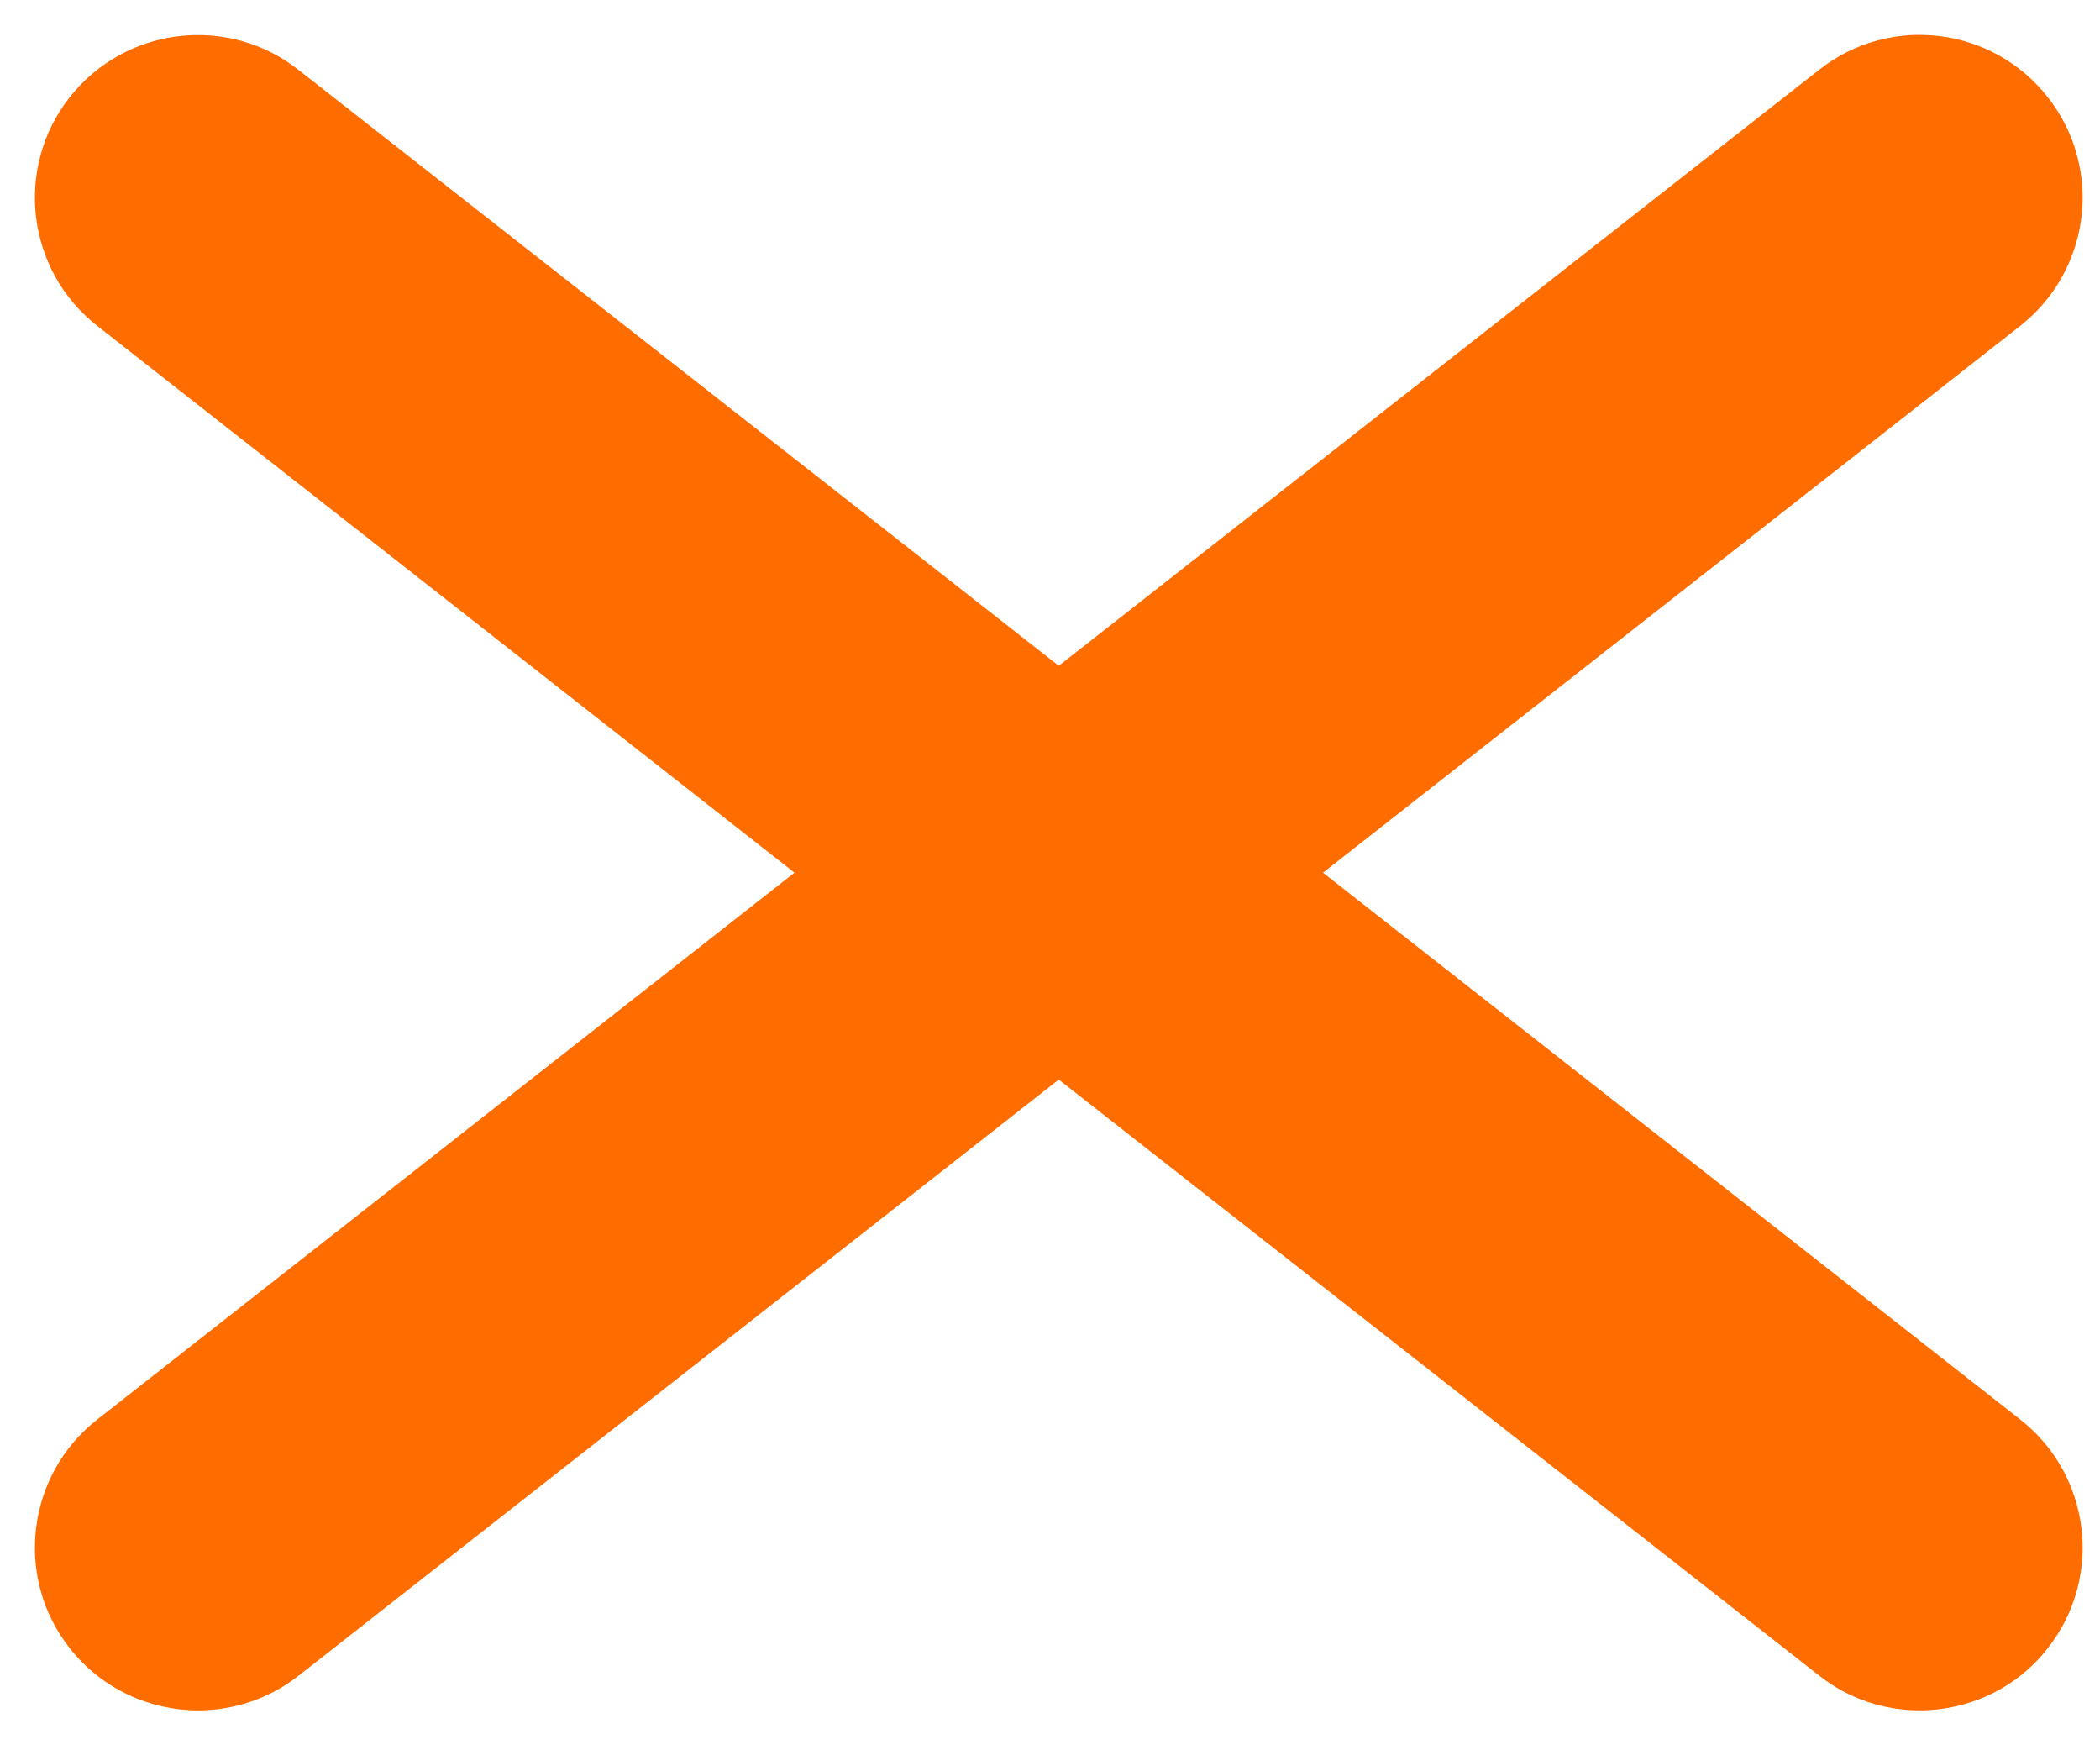
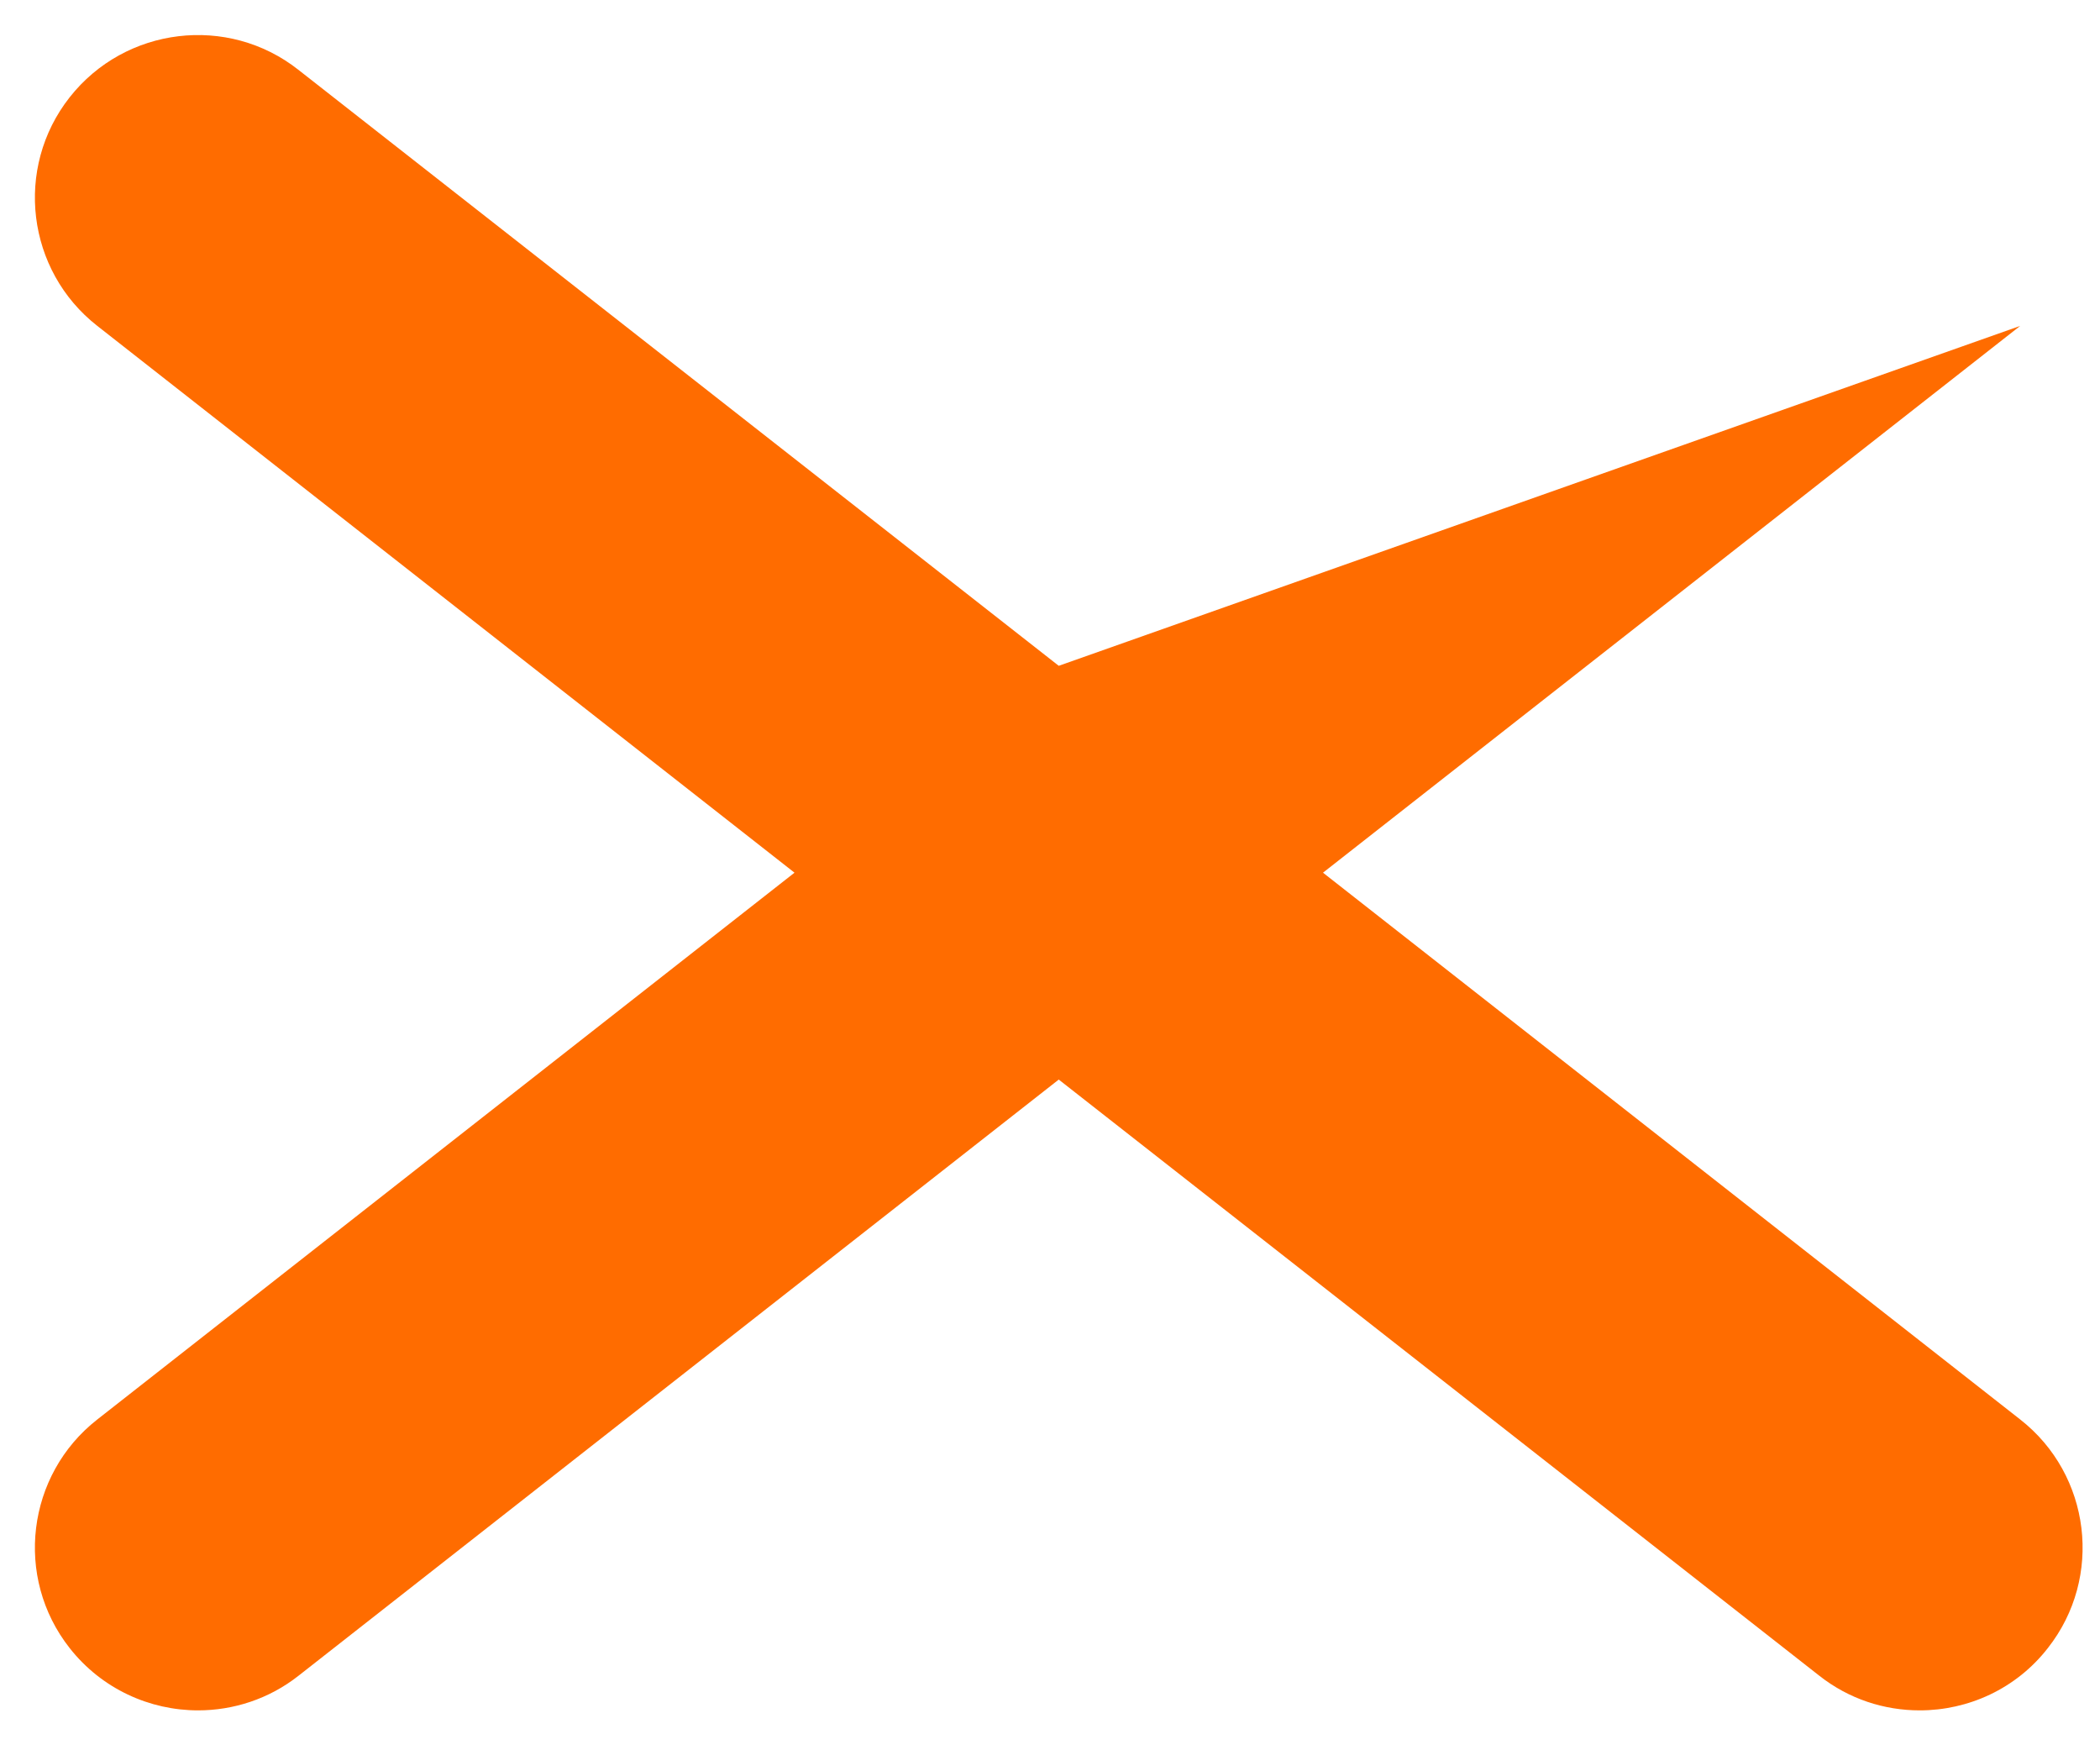
<svg xmlns="http://www.w3.org/2000/svg" id="Ebene_1" data-name="Ebene 1" viewBox="0 0 60 50">
-   <path d="M57.72,40.55l-19.92-15.62,19.92-15.62c2.02-1.59,2.38-4.51,.79-6.53-1.58-2.02-4.51-2.38-6.53-.79L30.25,19.02,8.52,1.99C6.51,.41,3.58,.76,1.99,2.78c-1.59,2.02-1.23,4.95,.79,6.53l19.92,15.62L2.78,40.55c-2.02,1.58-2.38,4.51-.79,6.53,.92,1.17,2.29,1.78,3.67,1.78,1,0,2.02-.32,2.87-.99L30.25,30.84l21.73,17.03c.85,.67,1.86,.99,2.87,.99,1.38,0,2.75-.61,3.66-1.78,1.59-2.02,1.23-4.95-.79-6.53Z" fill="#ff6c00" />
+   <path d="M57.72,40.55l-19.92-15.62,19.92-15.62L30.25,19.02,8.52,1.99C6.51,.41,3.58,.76,1.99,2.78c-1.59,2.02-1.23,4.95,.79,6.53l19.92,15.62L2.78,40.55c-2.02,1.58-2.38,4.51-.79,6.53,.92,1.17,2.29,1.78,3.67,1.78,1,0,2.02-.32,2.87-.99L30.25,30.84l21.73,17.03c.85,.67,1.86,.99,2.87,.99,1.38,0,2.75-.61,3.66-1.78,1.59-2.02,1.23-4.95-.79-6.53Z" fill="#ff6c00" />
</svg>